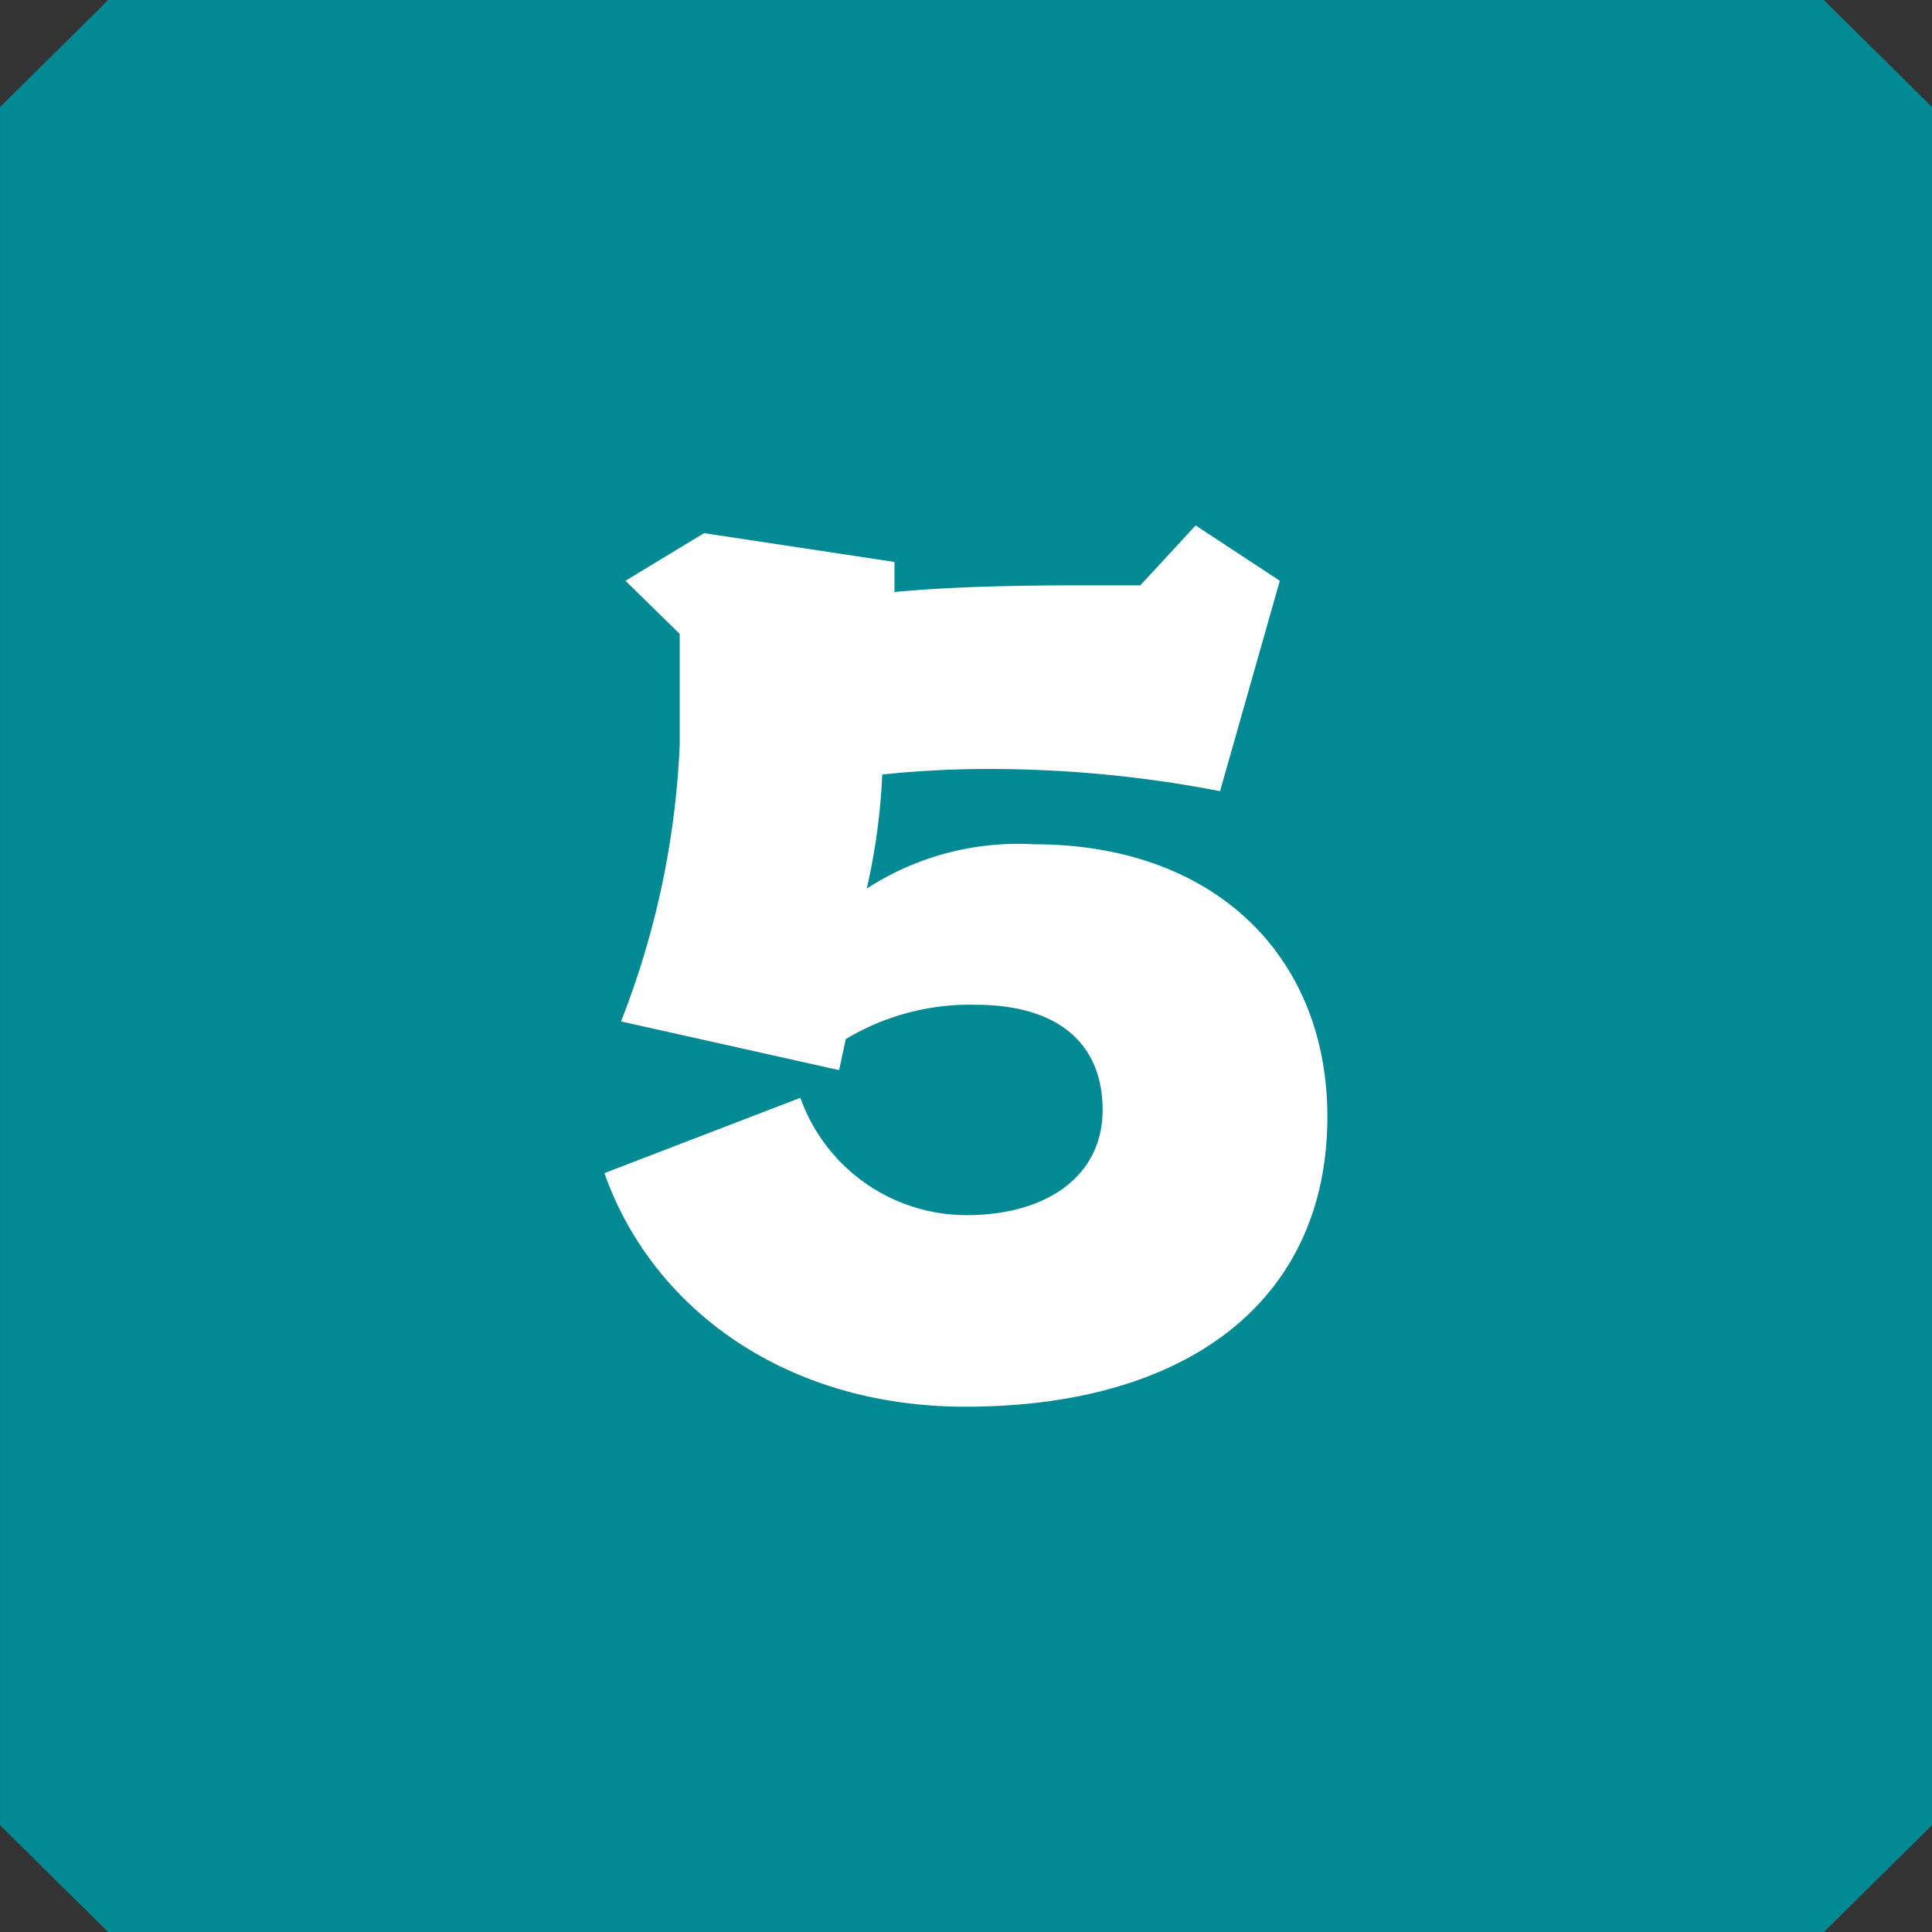
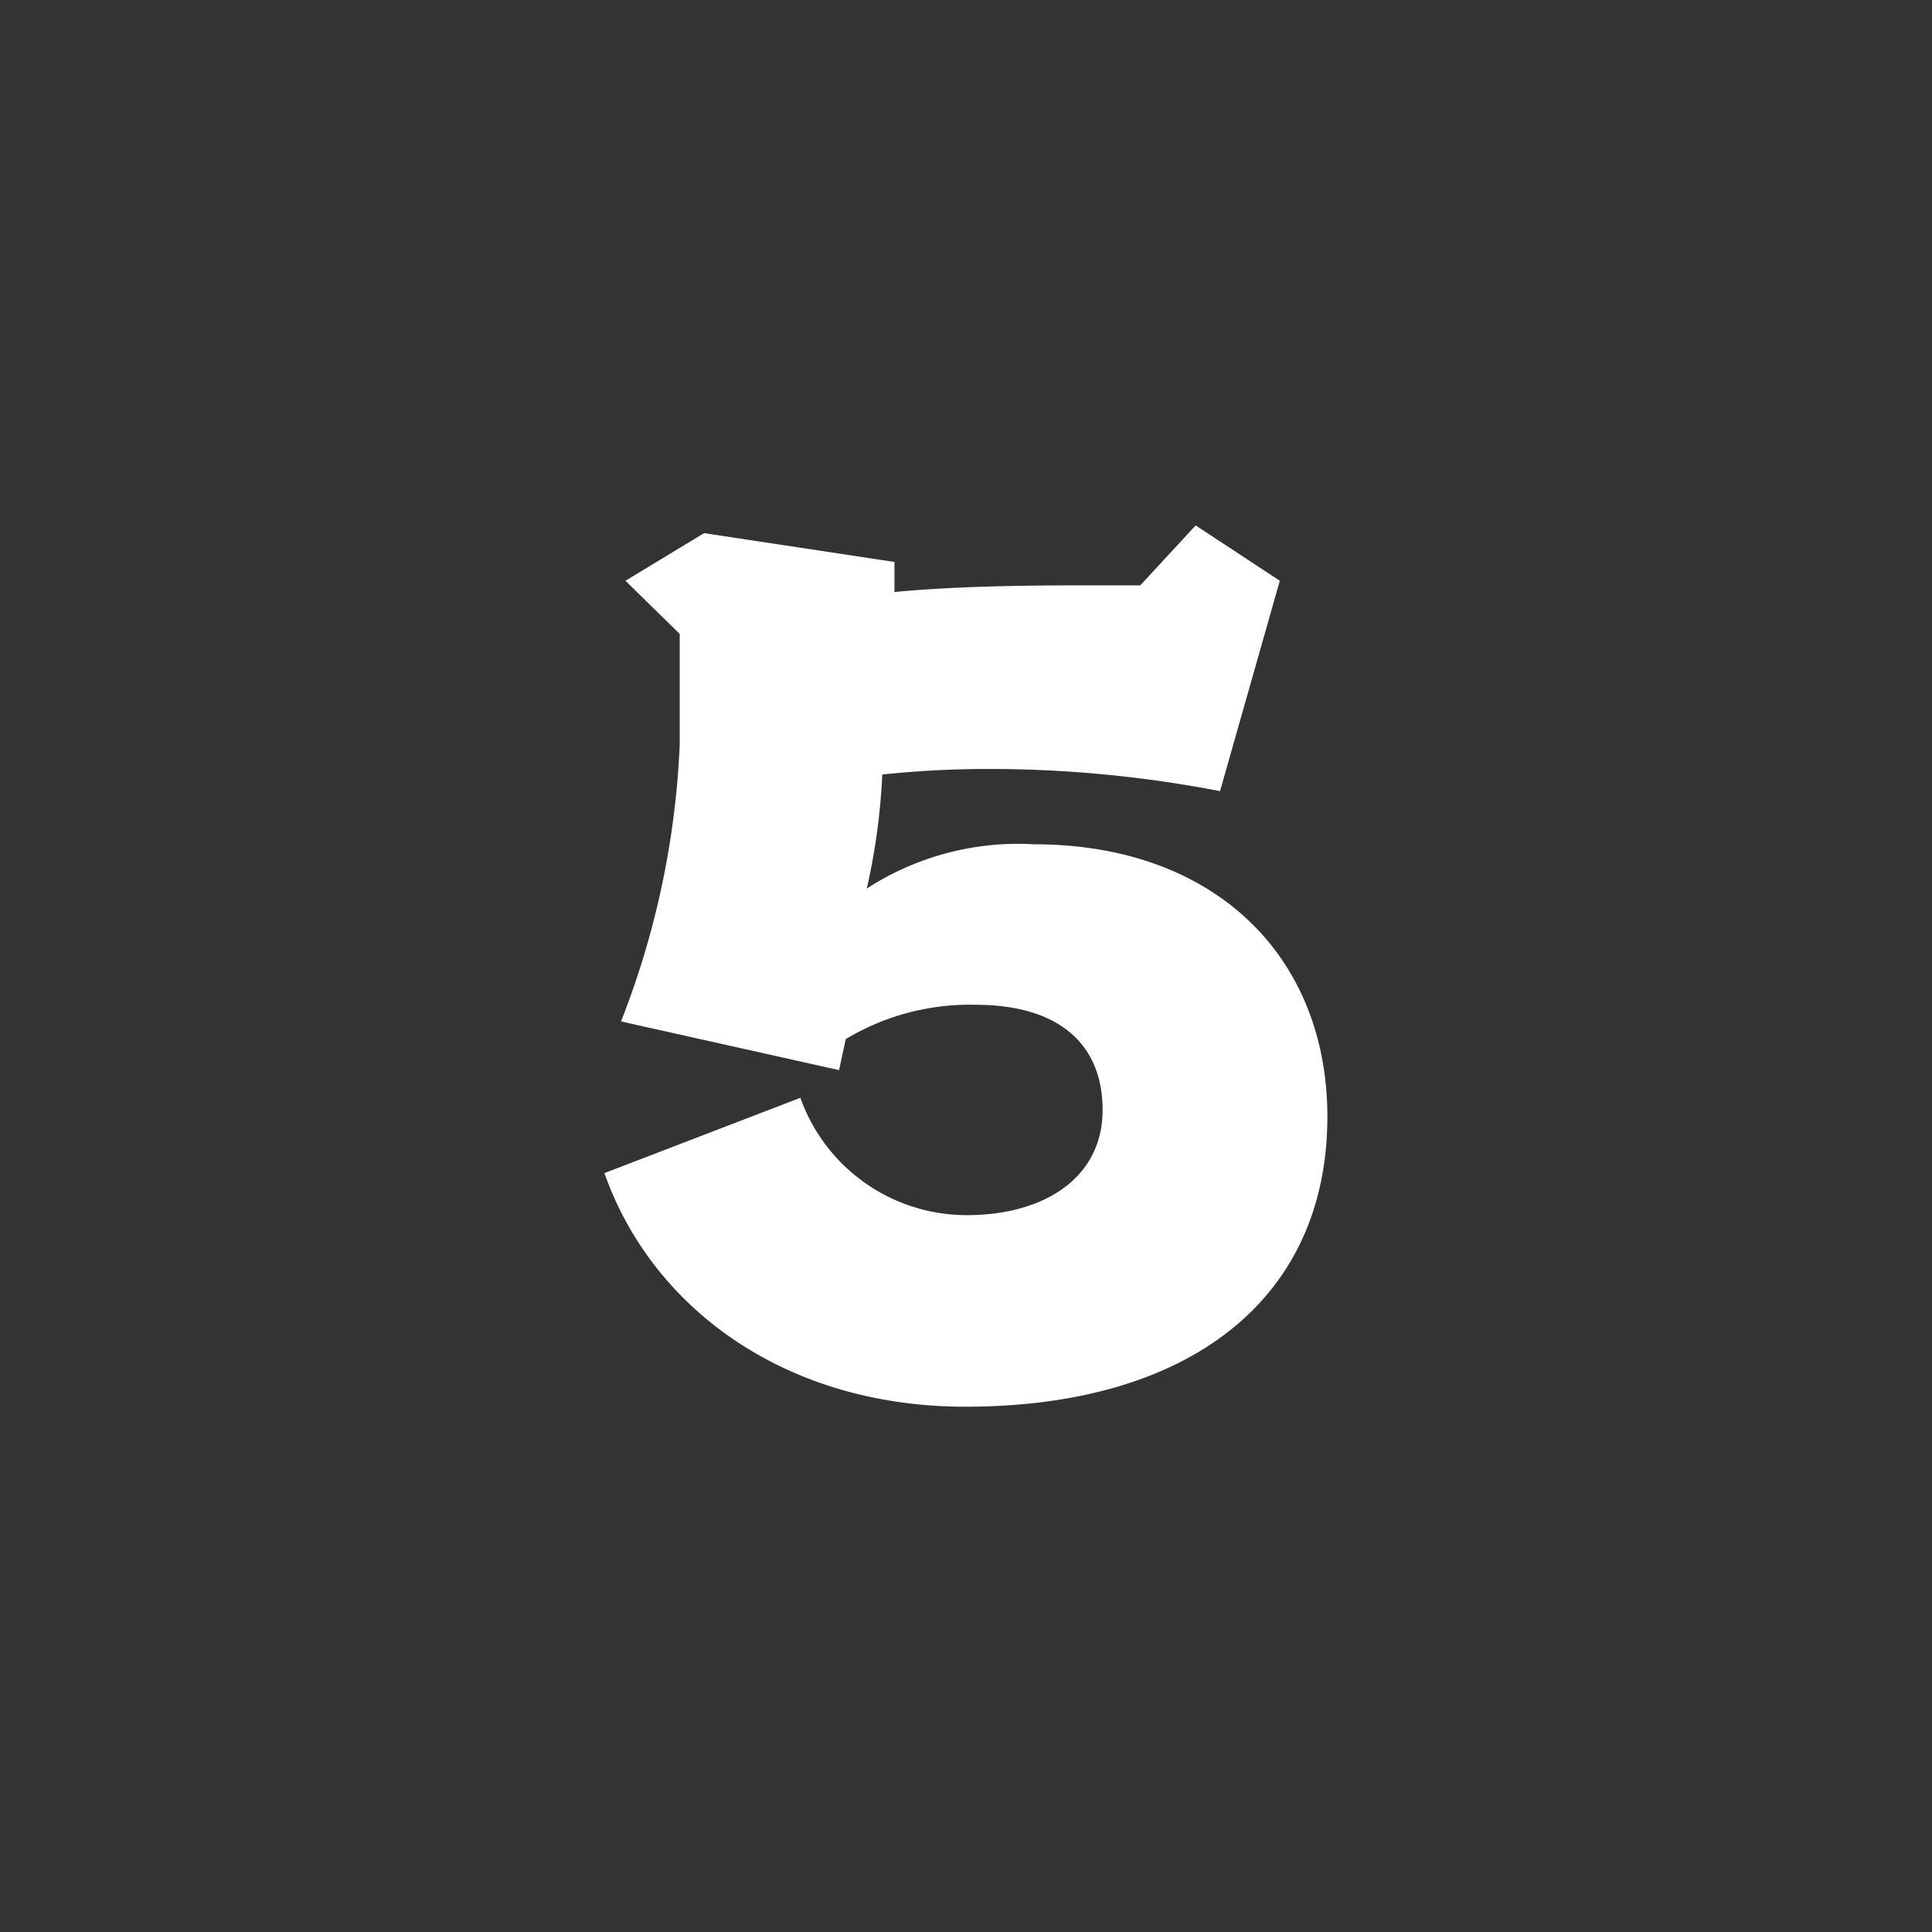
<svg xmlns="http://www.w3.org/2000/svg" width="45" height="45.003" viewBox="0 0 45 45.003">
  <rect x="0" y="0" width="45" height="45.003" fill="#333333" stroke="none" />
  <defs>
    <clipPath id="clip-path">
      <rect id="長方形_1149" data-name="長方形 1149" width="16.839" height="20.527" fill="#fff" />
    </clipPath>
  </defs>
  <g id="グループ_11570" data-name="グループ 11570" transform="translate(-741.58 -6443.826)">
-     <path id="前面オブジェクトで型抜き_4" data-name="前面オブジェクトで型抜き 4" d="M20706.182,21.707h-39.955l-2.521-2.492v-40.02l2.521-2.492h39.957l2.521,2.492v40.02l-2.521,2.492Z" transform="translate(-19922.125 6467.123)" fill="#028a94" />
    <g id="グループ_7797" data-name="グループ 7797" transform="translate(755.658 6456.064)">
      <g id="グループ_7796" data-name="グループ 7796" clip-path="url(#clip-path)">
        <path id="パス_43024" data-name="パス 43024" d="M.387,11.553A19.947,19.947,0,0,0,1.754,5.106V2.527L.49,1.289,2.321.18,6.756.851v.7c1.341-.129,2.94-.155,4.307-.155h1.418L13.771,0l1.96,1.289-1.392,4.9a28.3,28.3,0,0,0-5.467-.516,23.587,23.587,0,0,0-2.4.129,14.974,14.974,0,0,1-.361,2.656,6.481,6.481,0,0,1,3.894-1.031c4.229,0,6.834,2.63,6.834,6.344,0,4.255-3.224,6.756-8.432,6.756-4.2,0-7.3-2.3-8.407-5.441l4.564-1.754a4.113,4.113,0,0,0,3.868,2.733c1.857,0,3.172-.9,3.172-2.45,0-1.5-.98-2.45-2.966-2.45a5.613,5.613,0,0,0-3.017.8l-.155.722Z" fill="#fff" />
      </g>
    </g>
  </g>
</svg>